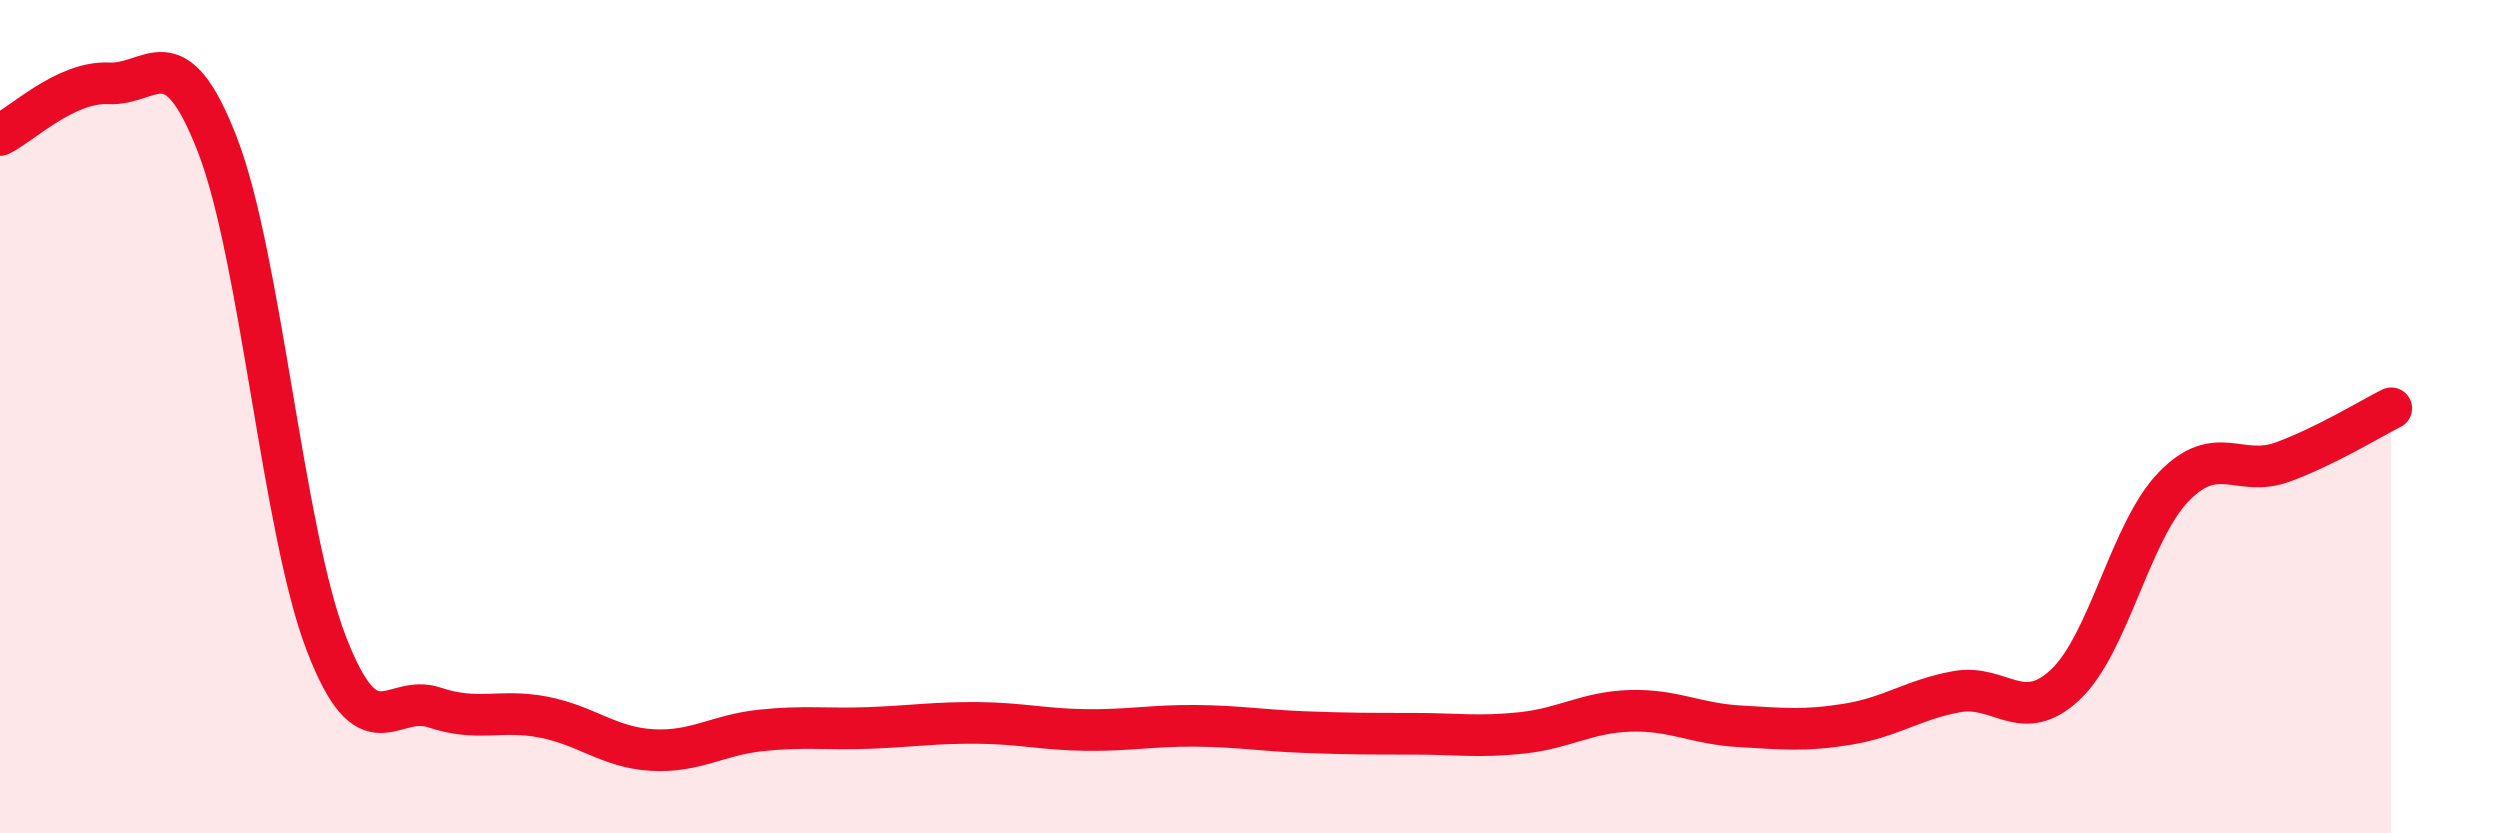
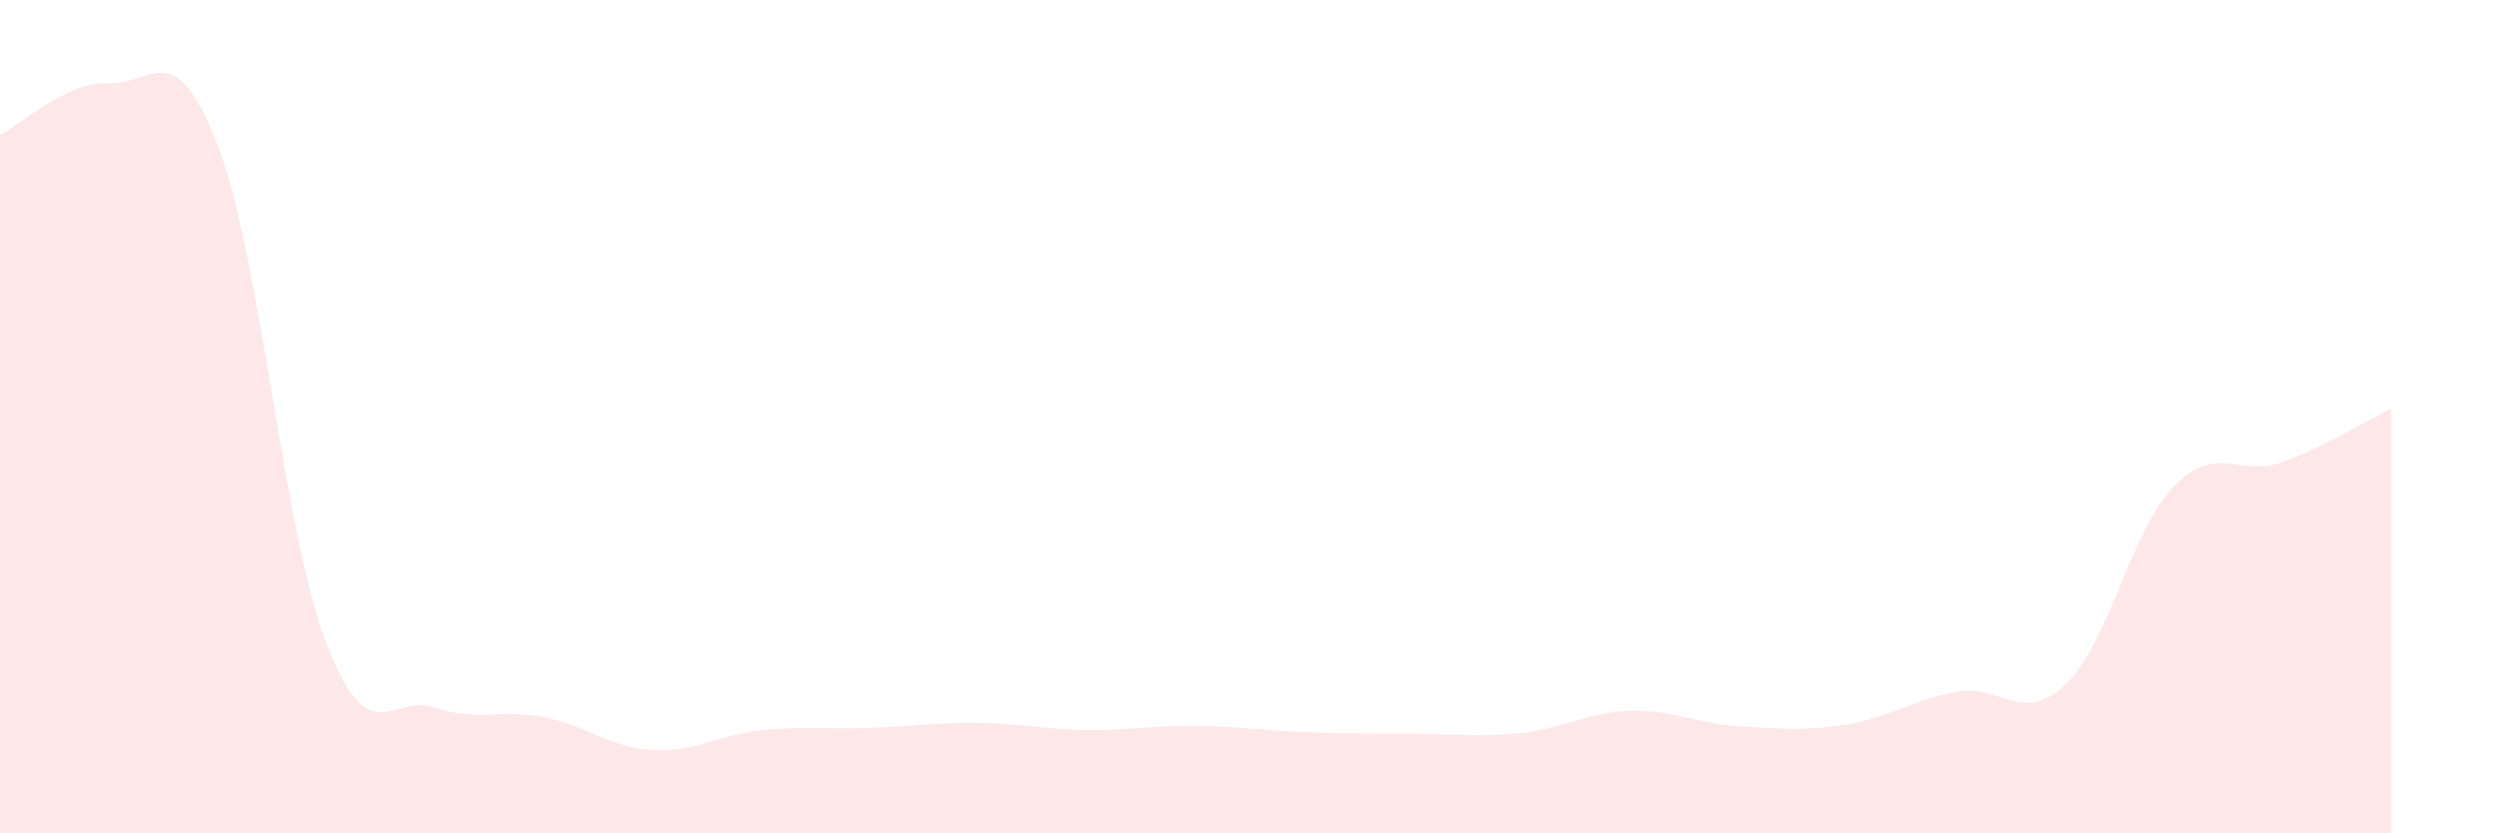
<svg xmlns="http://www.w3.org/2000/svg" width="60" height="20" viewBox="0 0 60 20">
  <path d="M 0,3.24 C 0.52,2.99 1.57,1.95 2.61,2 C 3.65,2.05 4.18,0.79 5.22,3.48 C 6.26,6.17 6.79,12.74 7.83,15.44 C 8.87,18.14 9.39,16.63 10.43,16.98 C 11.47,17.33 12,17.01 13.04,17.21 C 14.08,17.41 14.61,17.94 15.65,18 C 16.69,18.06 17.22,17.64 18.26,17.53 C 19.3,17.42 19.83,17.51 20.87,17.47 C 21.91,17.43 22.44,17.34 23.48,17.35 C 24.52,17.36 25.05,17.51 26.09,17.52 C 27.13,17.53 27.66,17.41 28.7,17.42 C 29.74,17.43 30.26,17.53 31.3,17.57 C 32.34,17.61 32.87,17.61 33.91,17.61 C 34.95,17.61 35.48,17.7 36.52,17.59 C 37.56,17.48 38.09,17.09 39.13,17.06 C 40.17,17.03 40.7,17.37 41.74,17.43 C 42.78,17.49 43.31,17.55 44.35,17.38 C 45.39,17.21 45.92,16.79 46.96,16.6 C 48,16.41 48.53,17.41 49.57,16.43 C 50.61,15.45 51.13,12.75 52.17,11.68 C 53.21,10.61 53.74,11.47 54.78,11.09 C 55.82,10.71 56.87,10.06 57.39,9.8L57.39 20L0 20Z" fill="#EB0A25" opacity="0.1" stroke-linecap="round" stroke-linejoin="round" />
-   <path d="M 0,3.24 C 0.52,2.99 1.57,1.95 2.61,2 C 3.65,2.05 4.18,0.79 5.22,3.48 C 6.26,6.17 6.79,12.74 7.83,15.44 C 8.87,18.14 9.39,16.63 10.43,16.98 C 11.47,17.33 12,17.01 13.04,17.21 C 14.08,17.41 14.61,17.94 15.65,18 C 16.69,18.06 17.22,17.64 18.26,17.53 C 19.3,17.42 19.83,17.51 20.87,17.47 C 21.91,17.43 22.44,17.34 23.48,17.35 C 24.52,17.36 25.05,17.51 26.09,17.52 C 27.13,17.53 27.66,17.41 28.7,17.42 C 29.74,17.43 30.26,17.53 31.3,17.57 C 32.34,17.61 32.87,17.61 33.91,17.61 C 34.95,17.61 35.48,17.7 36.52,17.59 C 37.56,17.48 38.09,17.09 39.13,17.06 C 40.17,17.03 40.7,17.37 41.74,17.43 C 42.78,17.49 43.31,17.55 44.35,17.38 C 45.39,17.21 45.92,16.79 46.96,16.6 C 48,16.41 48.53,17.41 49.57,16.43 C 50.61,15.45 51.13,12.75 52.17,11.68 C 53.21,10.61 53.74,11.47 54.78,11.09 C 55.82,10.71 56.87,10.06 57.39,9.8" stroke="#EB0A25" stroke-width="1" fill="none" stroke-linecap="round" stroke-linejoin="round" />
</svg>